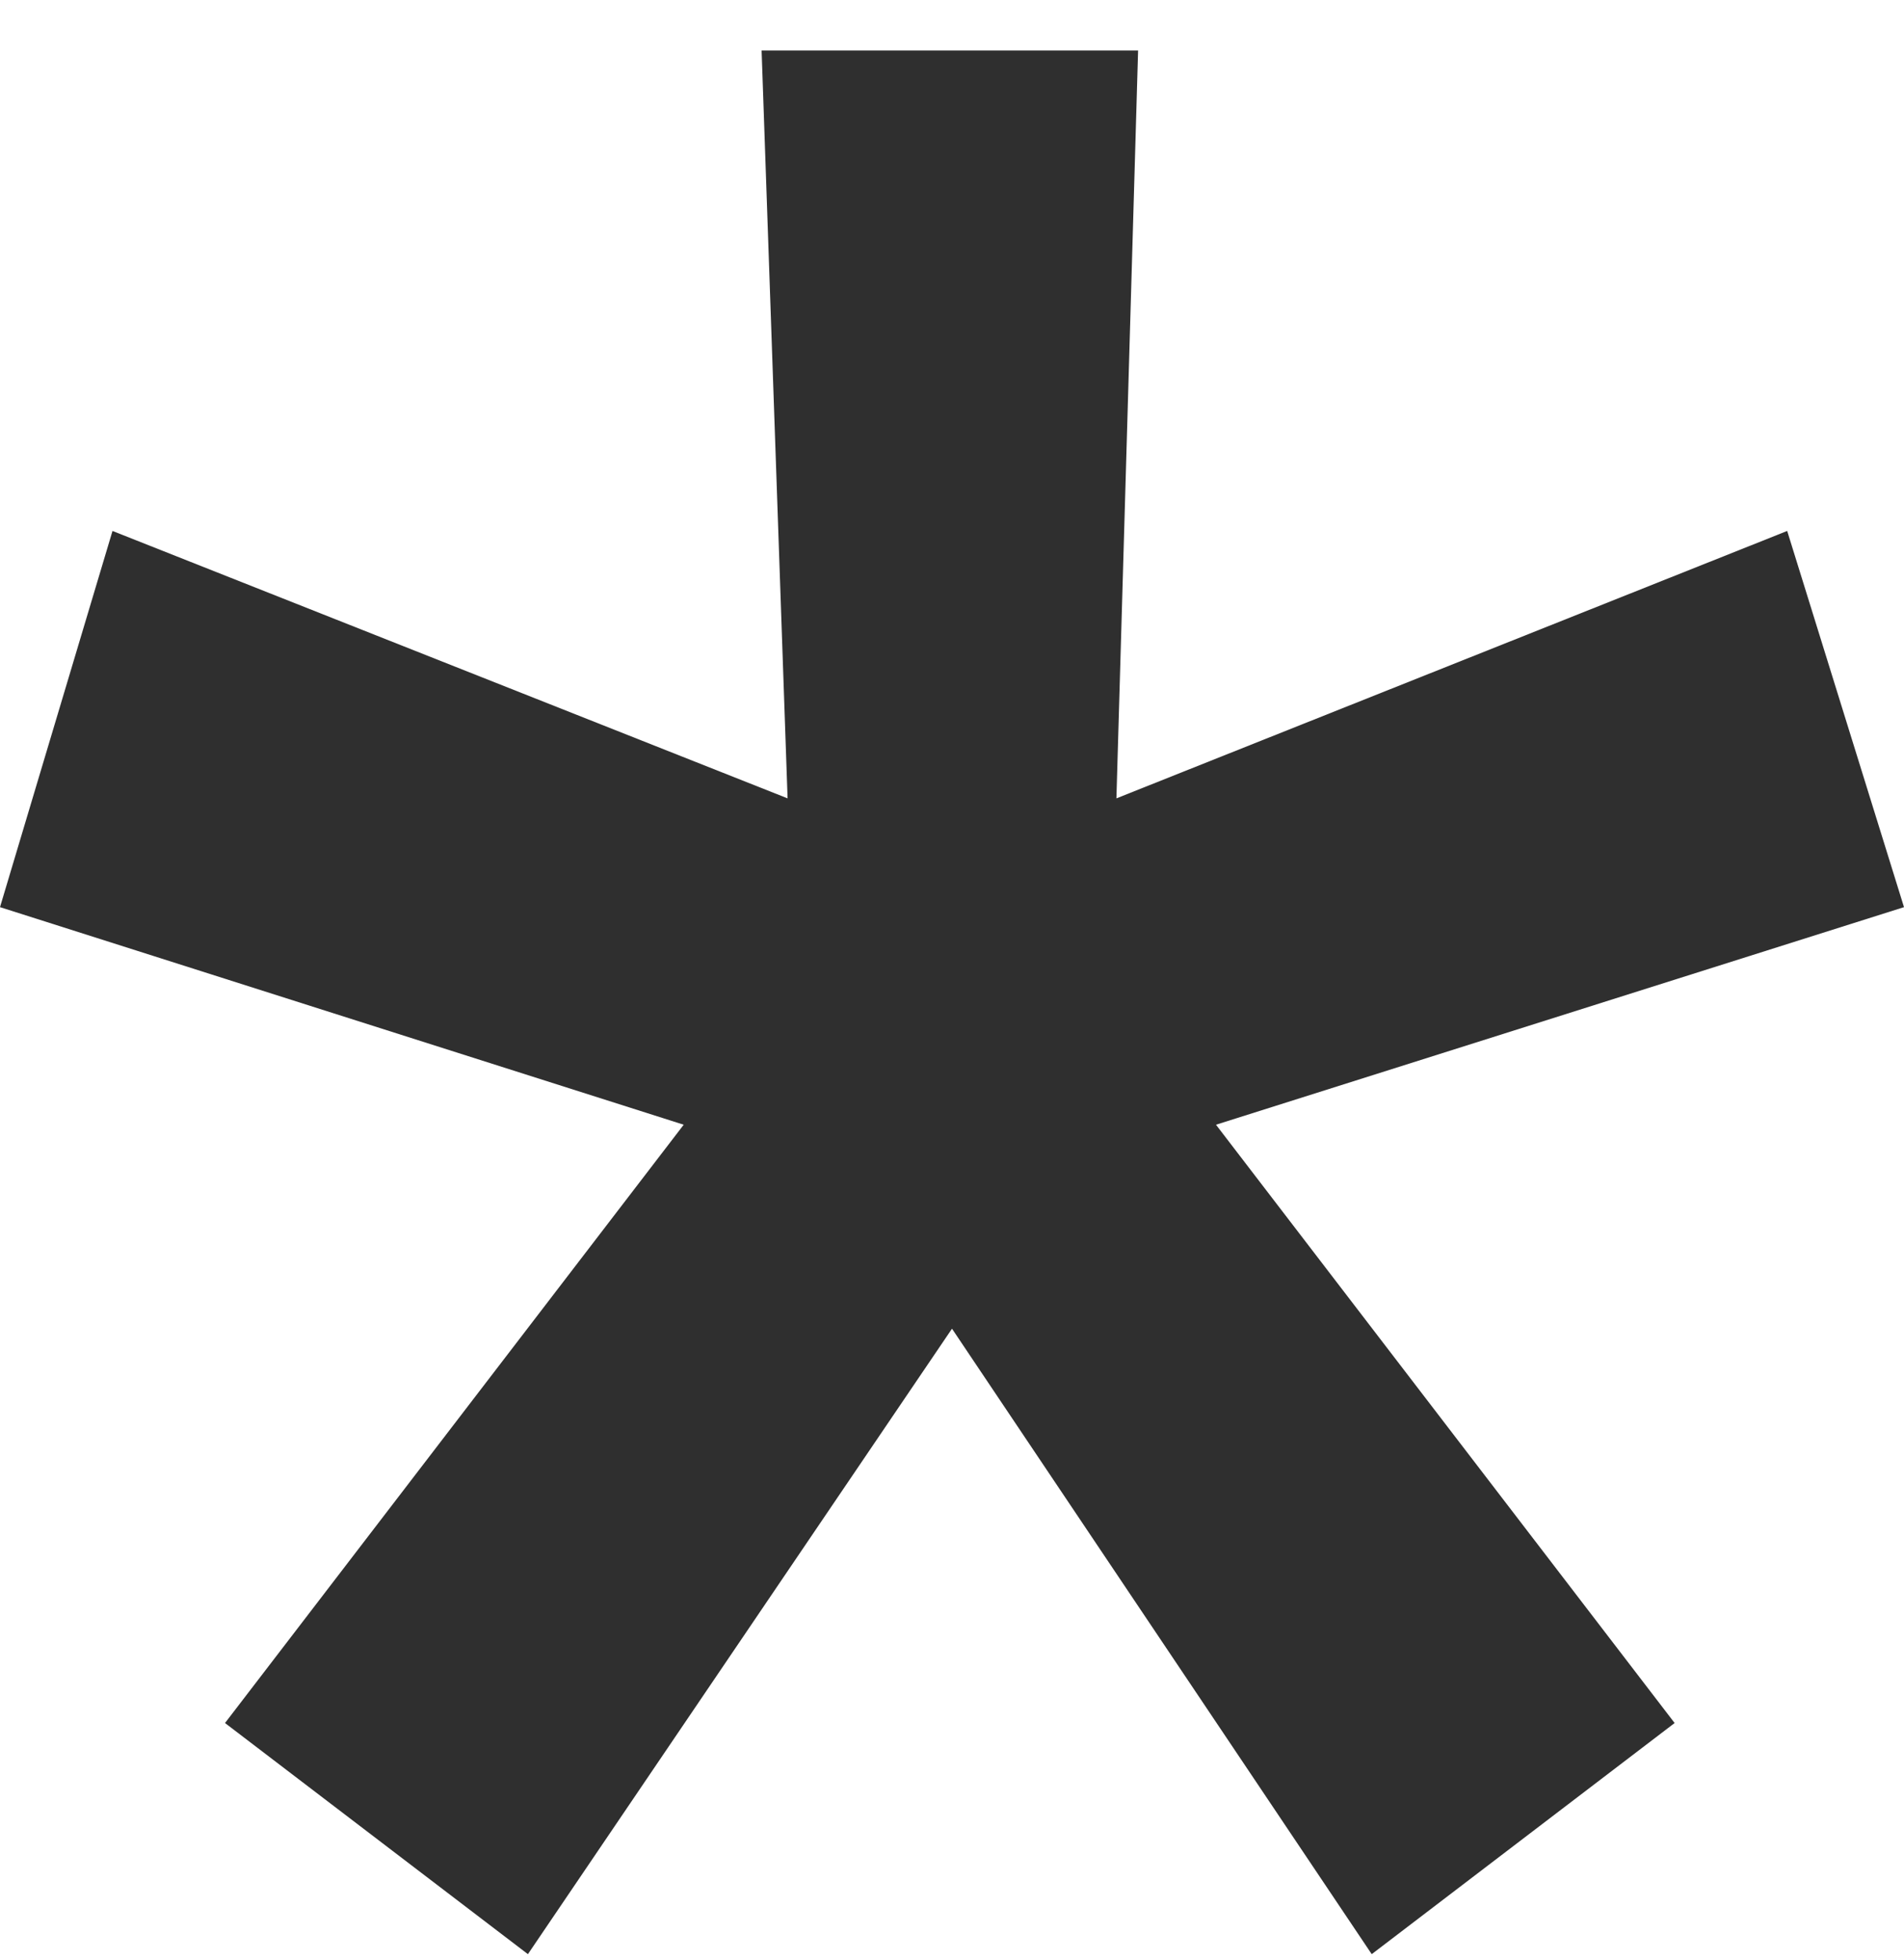
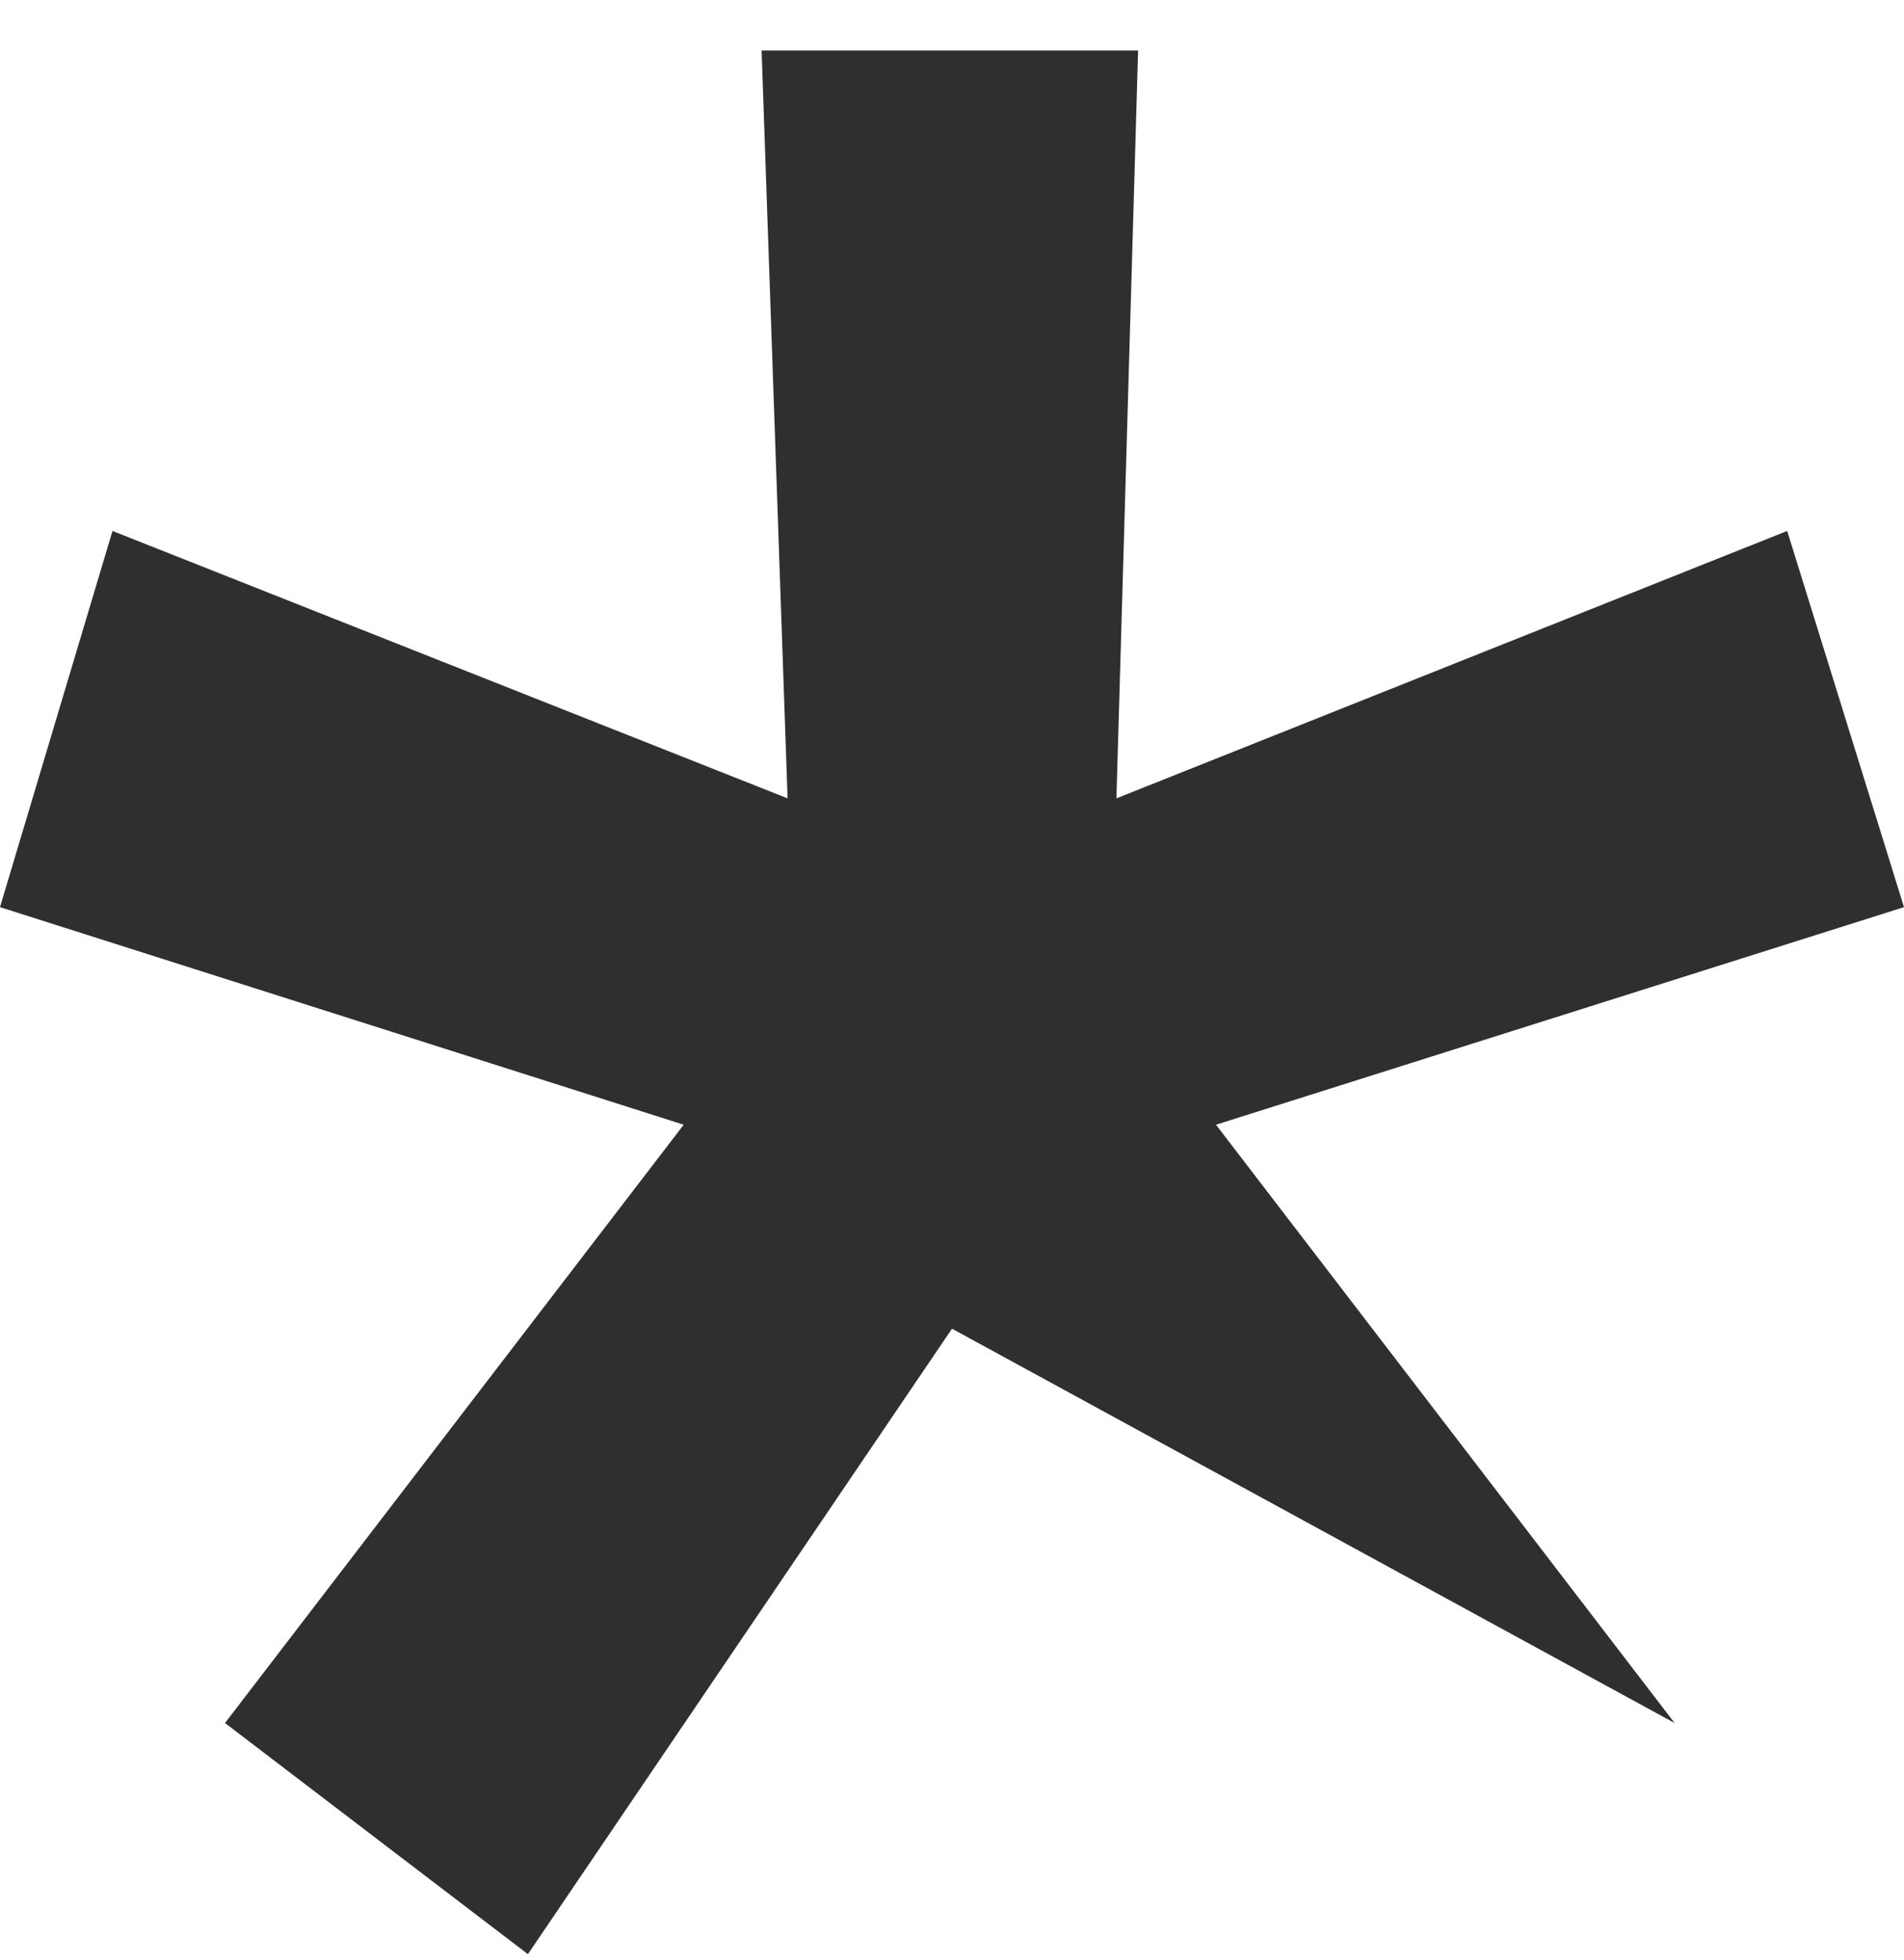
<svg xmlns="http://www.w3.org/2000/svg" width="34" height="35" viewBox="0 0 34 35" fill="none">
-   <path d="M13.6 0.902H20.323L19.936 14.259L31.914 9.483L34 16.202L21.714 20.088L29.904 30.774L24.495 34.902L17 23.731L9.427 34.902L4.018 30.774L12.209 20.088L0 16.202L2.009 9.483L14.064 14.259L13.6 0.902Z" fill="#2F2F2F" />
+   <path d="M13.6 0.902H20.323L19.936 14.259L31.914 9.483L34 16.202L21.714 20.088L29.904 30.774L17 23.731L9.427 34.902L4.018 30.774L12.209 20.088L0 16.202L2.009 9.483L14.064 14.259L13.6 0.902Z" fill="#2F2F2F" />
</svg>